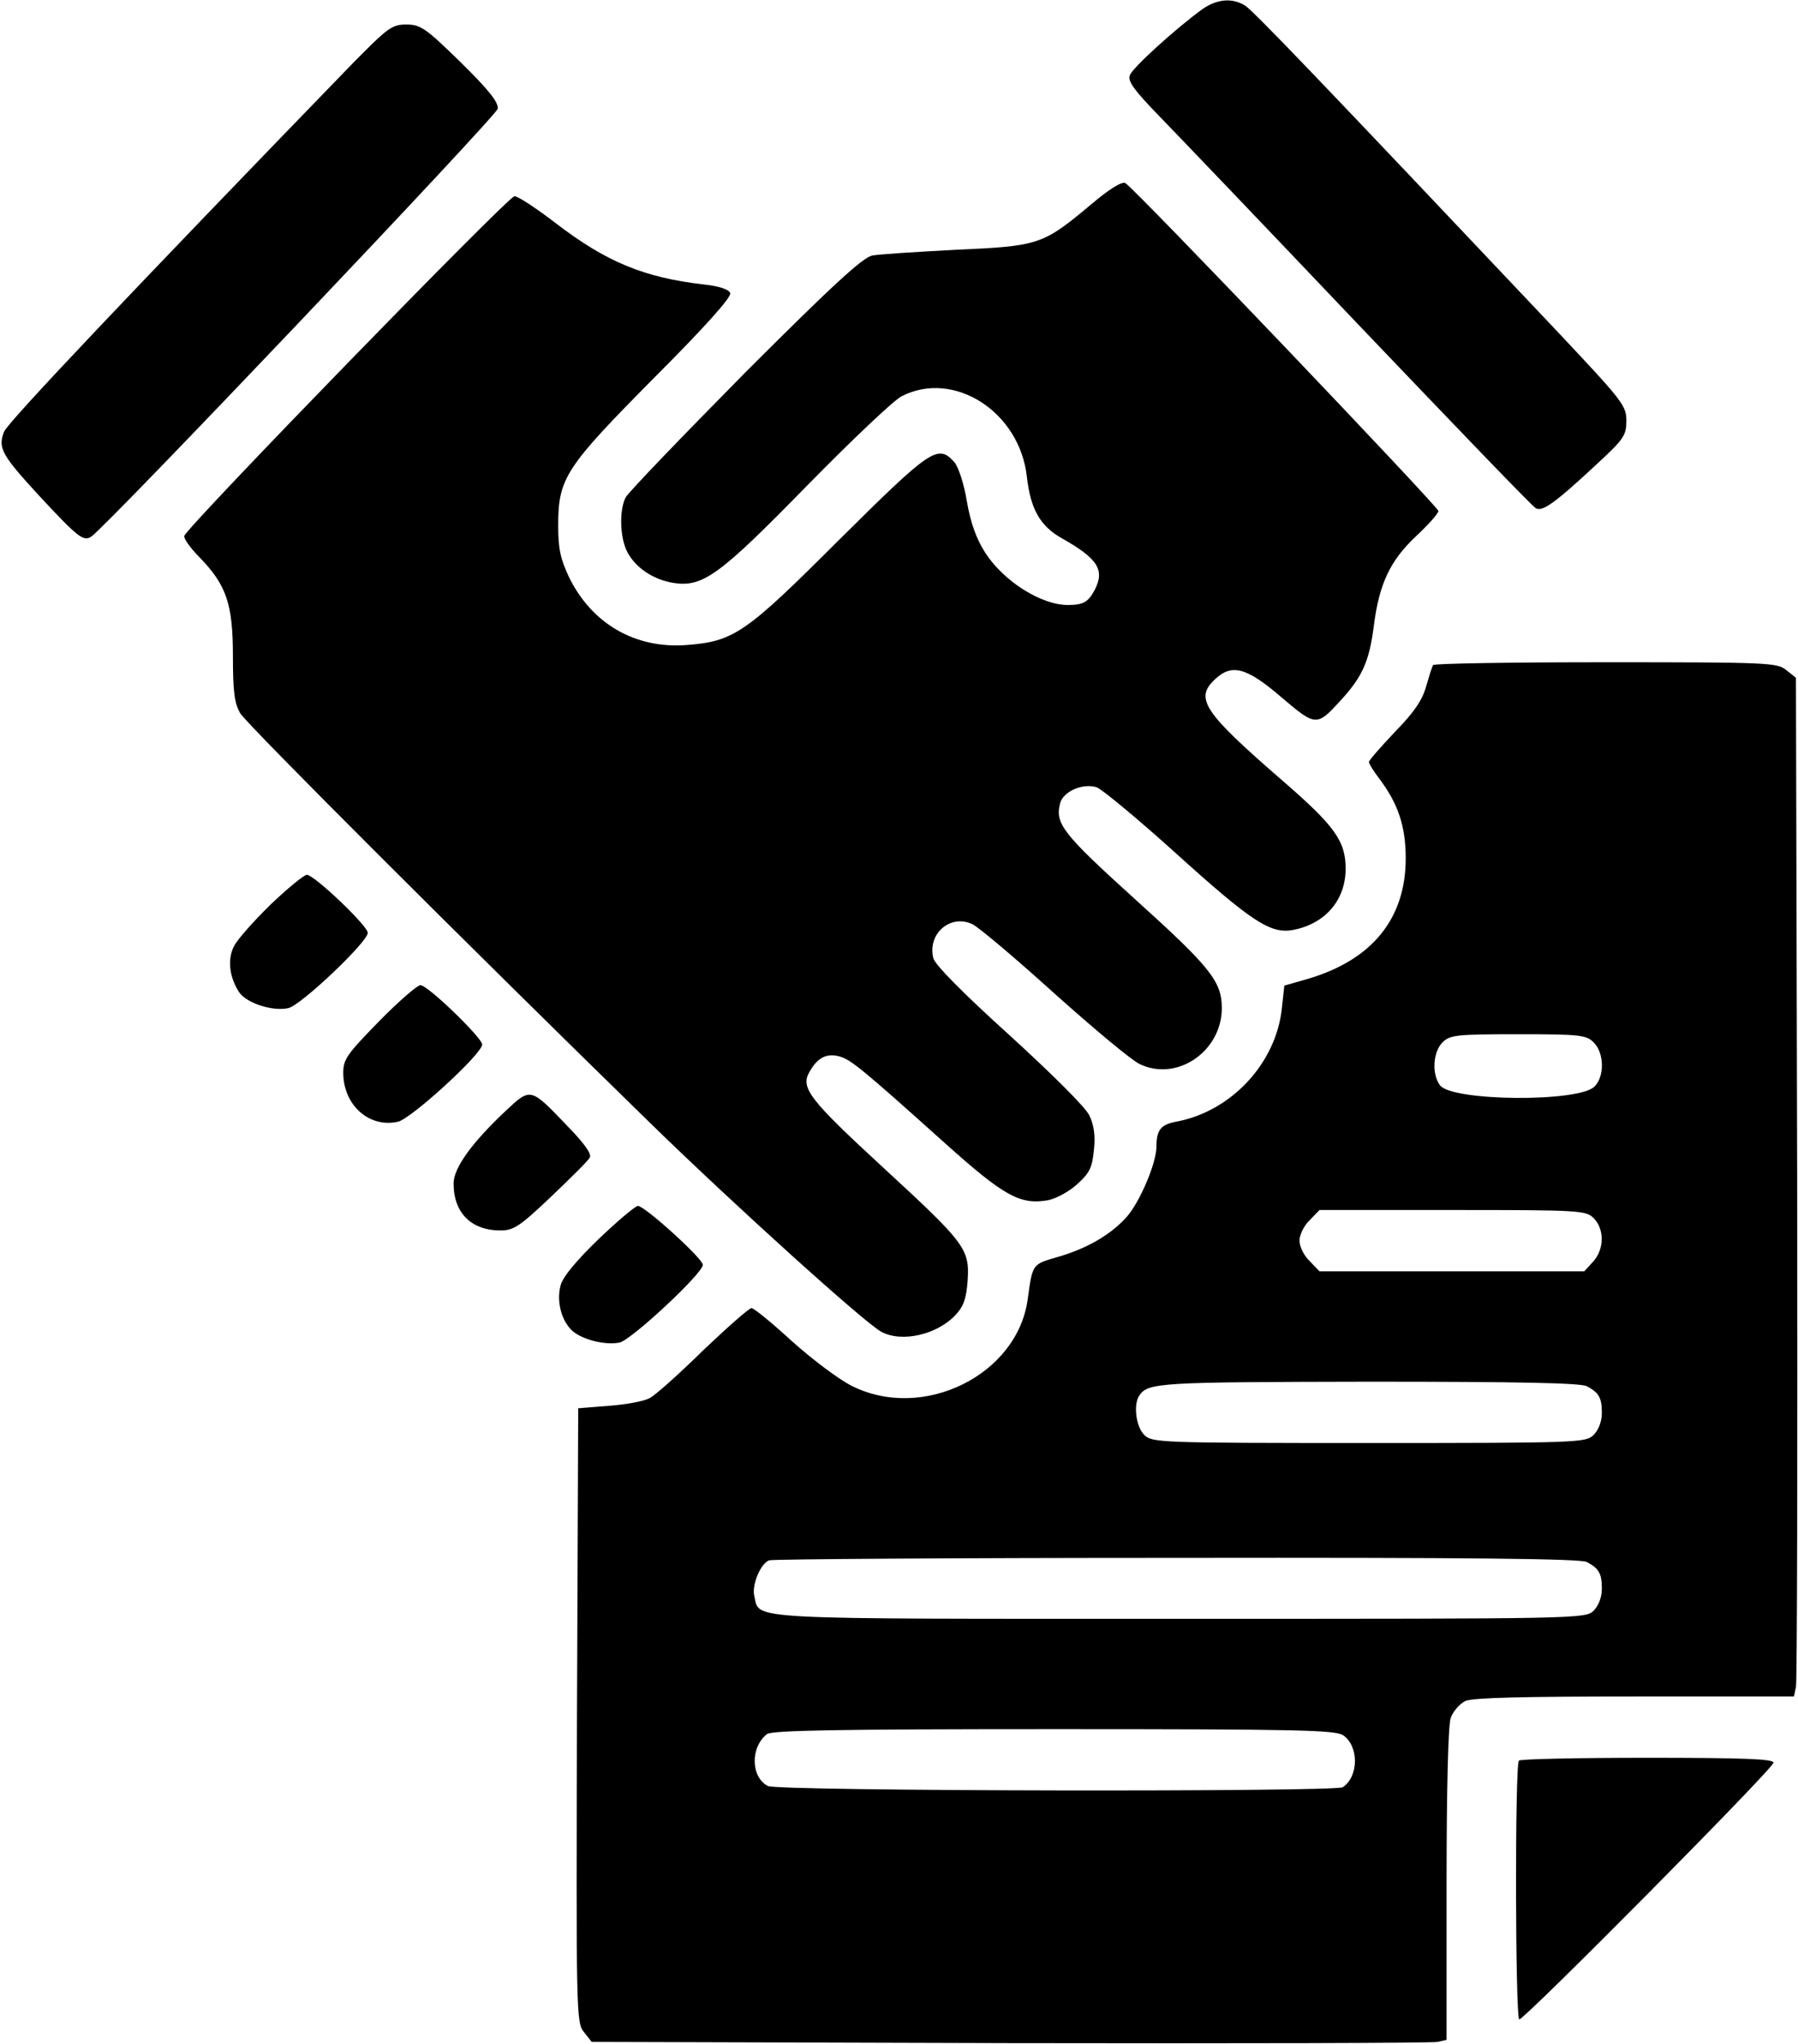
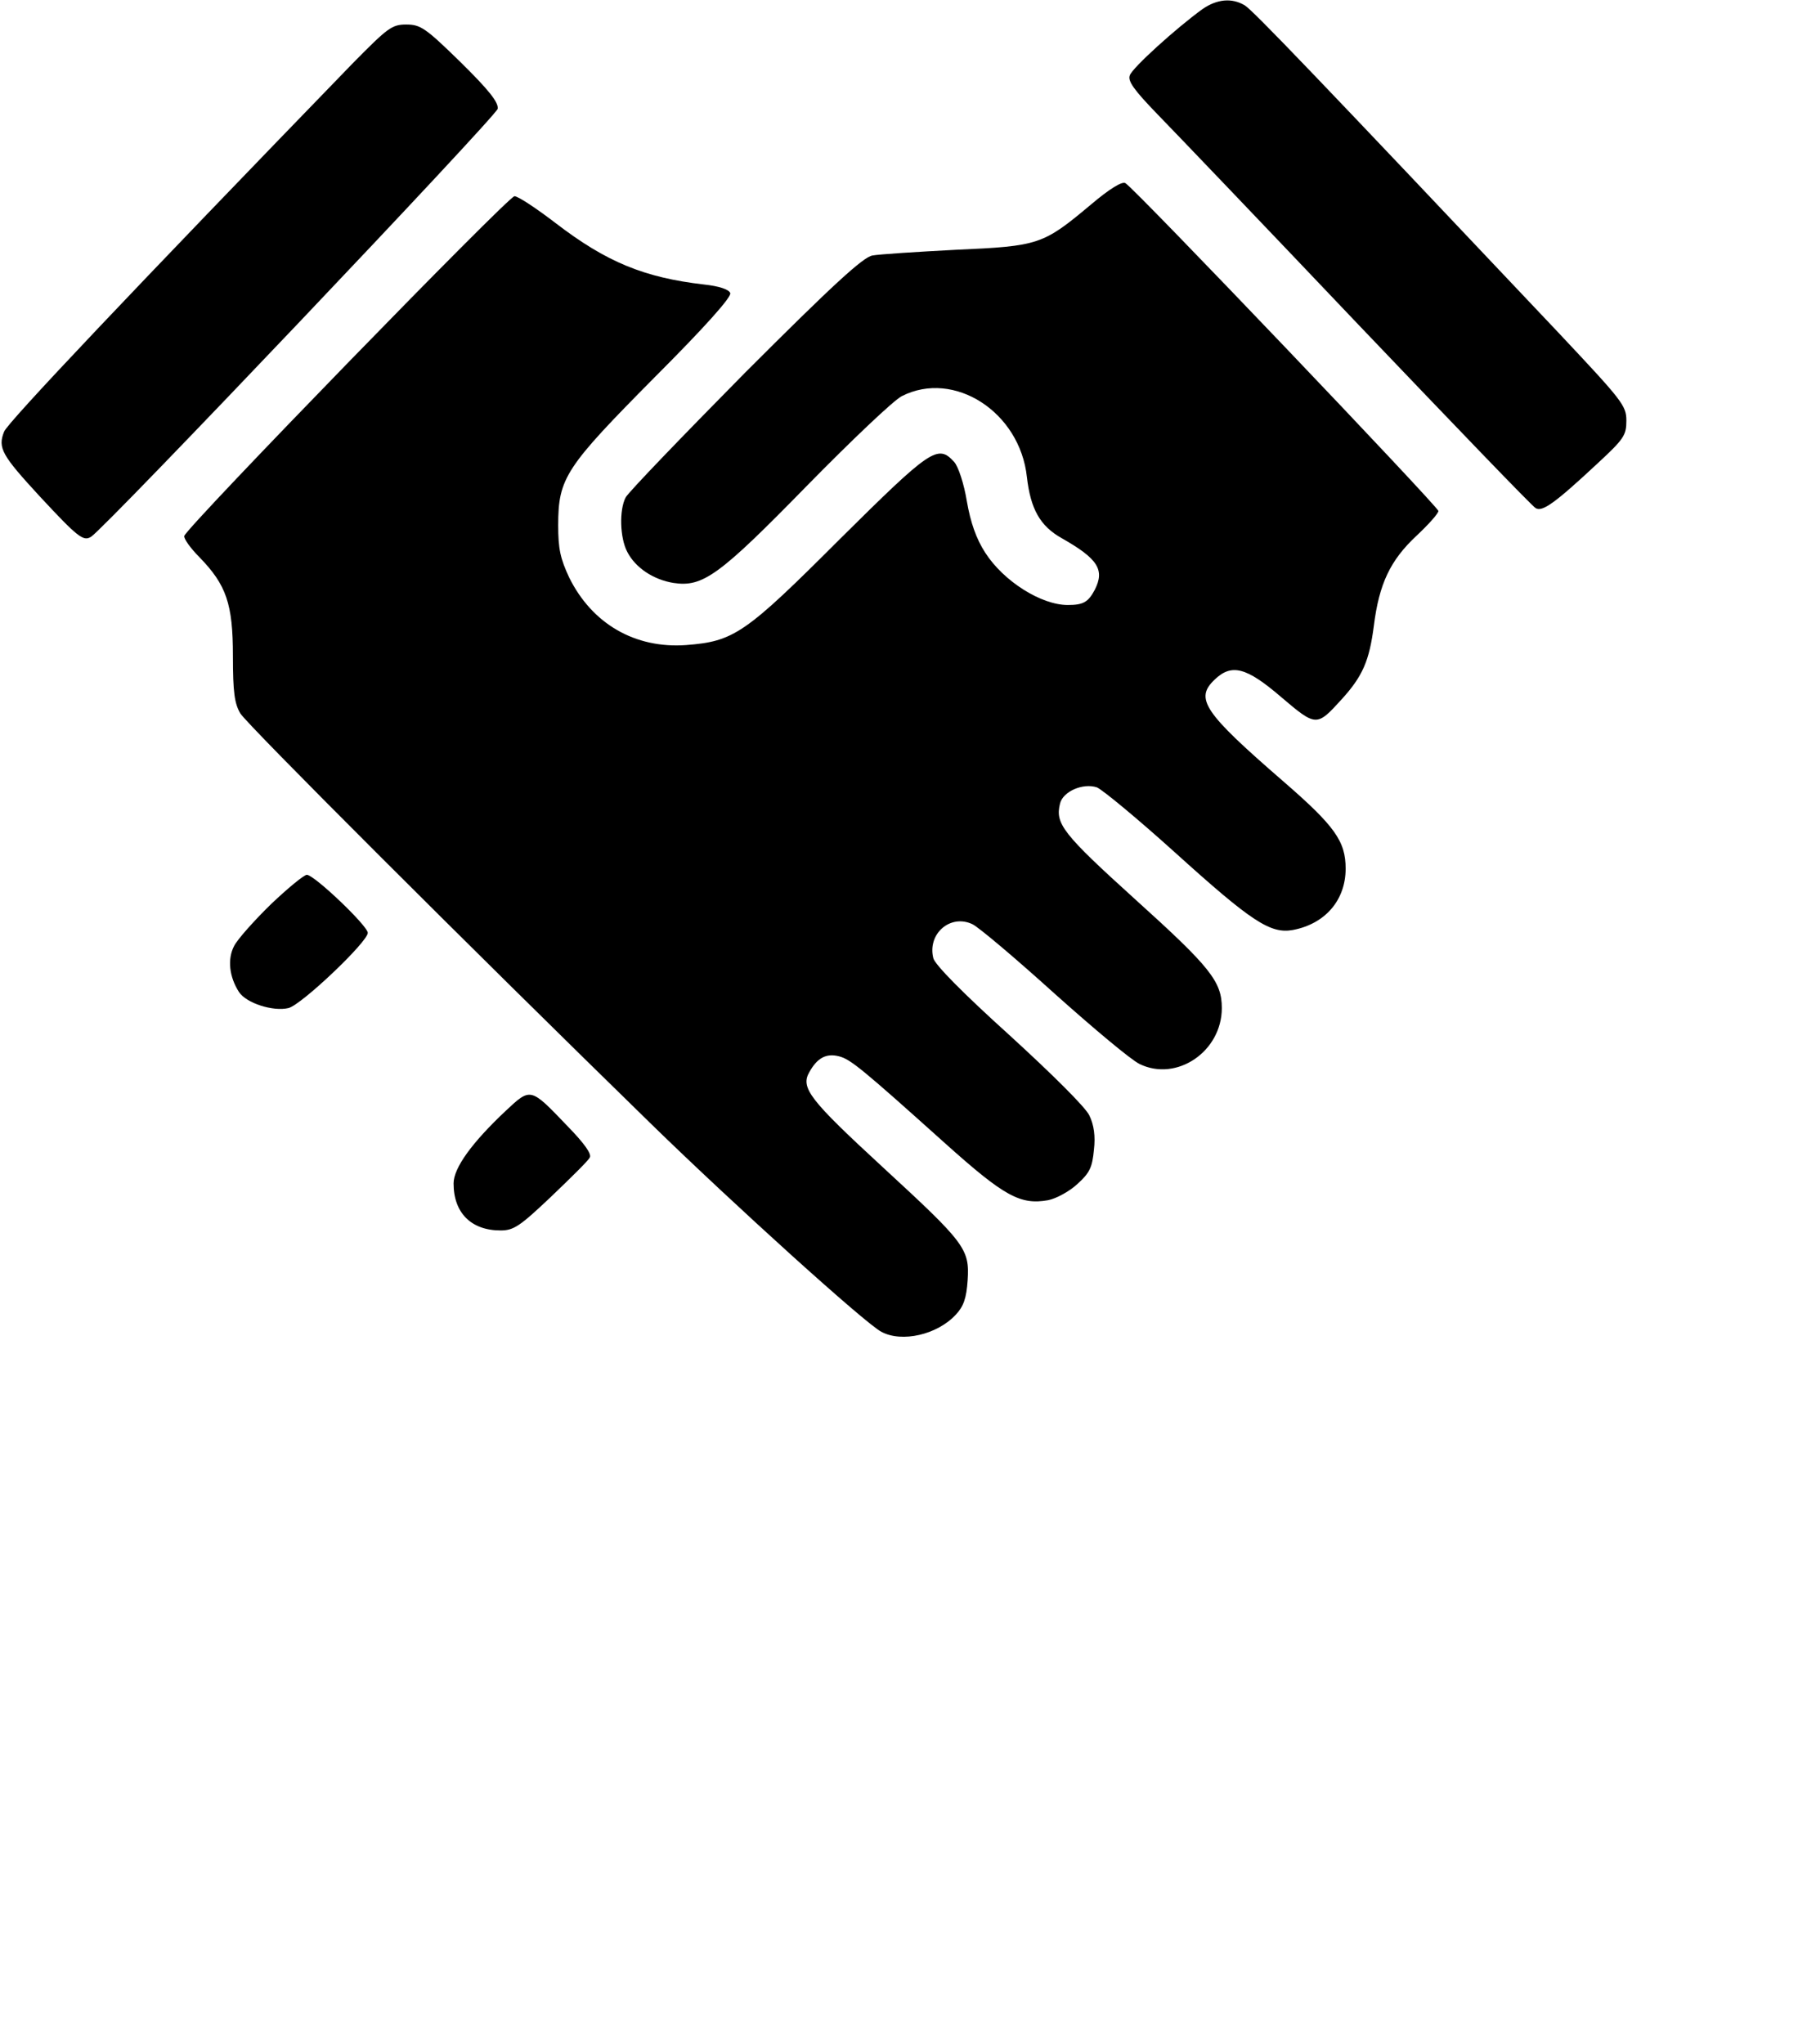
<svg xmlns="http://www.w3.org/2000/svg" version="1.0" width="440pt" height="500pt" viewBox="0 0 440 500" preserveAspectRatio="xMidYMid meet">
  <g transform="translate(0,500) scale(0.1,-0.1)" fill="#000000" stroke="none">
    <path d="M2943 4978 c-65 -47 -172 -144 -178 -162 -6 -14 10 -36 67 -95 41 -42 263 -274 493 -516 231 -242 425 -444 433 -448 16 -10 47 12 150 108 66 61 72 70 72 106 0 37 -10 49 -167 216 -589 623 -748 789 -767 800 -32 19 -68 15 -103 -9z" />
    <path d="M865 4847 c-538 -555 -847 -881 -855 -903 -16 -40 -5 -58 87 -158 94 -101 107 -111 126 -99 36 23 992 1029 995 1047 2 16 -22 46 -91 114 -86 84 -98 92 -133 92 -35 0 -45 -8 -129 -93z" />
    <path d="M2669 4499 c-117 -98 -127 -101 -329 -110 -96 -5 -189 -11 -205 -14 -23 -4 -97 -72 -312 -287 -154 -156 -286 -293 -292 -305 -16 -31 -14 -99 4 -133 20 -39 64 -68 113 -76 72 -11 112 18 327 238 108 110 212 209 232 219 128 65 289 -39 306 -198 9 -78 32 -120 86 -150 88 -50 105 -77 80 -126 -16 -30 -28 -37 -66 -37 -65 0 -157 58 -202 128 -22 34 -36 74 -45 126 -7 43 -21 85 -31 96 -40 44 -57 32 -280 -189 -232 -232 -259 -250 -376 -259 -125 -9 -230 52 -286 165 -22 47 -27 71 -27 128 0 116 18 142 236 362 123 123 189 197 185 206 -3 9 -27 17 -64 21 -147 17 -239 55 -363 150 -47 36 -92 66 -101 66 -15 0 -800 -807 -808 -831 -2 -6 15 -30 37 -52 66 -68 82 -114 82 -242 0 -89 4 -116 18 -140 17 -28 560 -570 1007 -1006 198 -193 524 -488 562 -507 50 -27 137 -7 182 42 19 20 26 40 29 84 5 77 -6 91 -208 277 -179 165 -202 194 -179 233 19 34 41 46 72 38 28 -7 55 -29 260 -213 145 -130 184 -151 252 -139 20 4 53 22 72 40 30 27 36 41 40 83 4 34 0 61 -11 84 -9 20 -92 102 -196 197 -113 102 -182 172 -186 188 -15 60 42 109 96 83 16 -8 106 -84 200 -169 95 -85 188 -163 209 -173 91 -44 201 31 201 137 0 65 -28 100 -212 266 -178 161 -196 185 -184 234 7 30 56 51 90 40 13 -5 99 -76 191 -159 188 -170 234 -200 289 -190 79 15 129 73 129 150 0 67 -26 104 -153 214 -195 169 -217 202 -167 249 41 39 77 30 162 -43 86 -73 87 -73 148 -6 52 57 68 95 79 180 13 103 40 160 104 220 30 28 54 55 54 61 0 10 -743 789 -766 802 -8 5 -39 -14 -85 -53z" />
-     <path d="M3507 3373 c-3 -5 -10 -28 -17 -52 -9 -33 -29 -63 -76 -111 -35 -37 -64 -70 -64 -74 0 -4 11 -22 24 -39 47 -62 66 -117 66 -197 0 -148 -83 -249 -241 -295 l-56 -16 -6 -55 c-14 -135 -124 -253 -259 -278 -37 -7 -48 -20 -48 -61 0 -40 -40 -134 -72 -171 -39 -44 -97 -78 -170 -99 -62 -18 -61 -16 -73 -103 -25 -186 -257 -300 -431 -212 -32 16 -98 66 -147 110 -48 44 -92 80 -98 80 -6 0 -59 -47 -118 -103 -58 -57 -117 -110 -131 -117 -14 -8 -59 -16 -100 -19 l-75 -6 -3 -751 c-2 -728 -2 -752 17 -775 l19 -24 1024 -3 c562 -1 1033 0 1046 3 l22 5 0 379 c0 238 4 389 10 408 6 17 22 35 36 42 17 8 145 11 414 11 l390 0 5 23 c3 12 4 573 3 1245 l-3 1224 -24 19 c-22 18 -45 19 -442 19 -230 0 -420 -3 -422 -7z m393 -923 c26 -26 27 -83 2 -108 -39 -39 -349 -36 -378 3 -21 28 -17 82 6 105 18 18 33 20 185 20 152 0 167 -2 185 -20z m0 -430 c27 -27 26 -77 -2 -107 l-21 -23 -324 0 -324 0 -24 25 c-14 13 -25 36 -25 50 0 14 11 37 25 50 l24 25 326 0 c312 0 326 -1 345 -20z m-17 -411 c30 -16 37 -28 37 -66 0 -20 -8 -41 -20 -53 -19 -19 -33 -20 -550 -20 -517 0 -531 1 -550 20 -20 20 -27 74 -12 96 21 32 50 33 560 34 368 0 519 -3 535 -11z m0 -430 c30 -16 37 -28 37 -66 0 -20 -8 -41 -20 -53 -20 -20 -33 -20 -1013 -20 -1080 0 -1027 -3 -1041 55 -7 27 15 80 36 88 7 3 455 6 996 6 723 1 989 -2 1005 -10z m-596 -424 c39 -27 38 -101 -1 -127 -18 -12 -1384 -10 -1407 3 -42 22 -43 95 -2 127 13 9 169 12 703 12 593 0 688 -2 707 -15z" />
    <path d="M663 2788 c-41 -40 -82 -86 -90 -102 -17 -32 -12 -76 12 -113 18 -27 83 -48 121 -39 32 8 194 162 194 184 0 17 -130 141 -149 142 -7 0 -47 -33 -88 -72z" />
-     <path d="M927 2501 c-77 -79 -87 -92 -87 -125 0 -79 63 -136 134 -120 32 7 206 166 206 189 0 16 -133 145 -151 145 -8 0 -54 -40 -102 -89z" />
    <path d="M1238 2283 c-83 -78 -128 -140 -128 -178 0 -72 43 -115 115 -115 32 0 47 10 123 82 48 46 91 88 95 96 6 8 -12 34 -55 78 -90 94 -89 94 -150 37z" />
-     <path d="M1465 1969 c-54 -52 -88 -93 -93 -113 -10 -36 0 -81 24 -107 22 -25 85 -41 121 -33 30 8 203 169 203 190 0 15 -142 144 -159 144 -6 0 -50 -37 -96 -81z" />
-     <path d="M3717 693 c-10 -9 -9 -633 1 -633 13 0 622 614 622 628 0 9 -69 12 -308 12 -170 0 -312 -3 -315 -7z" />
  </g>
</svg>